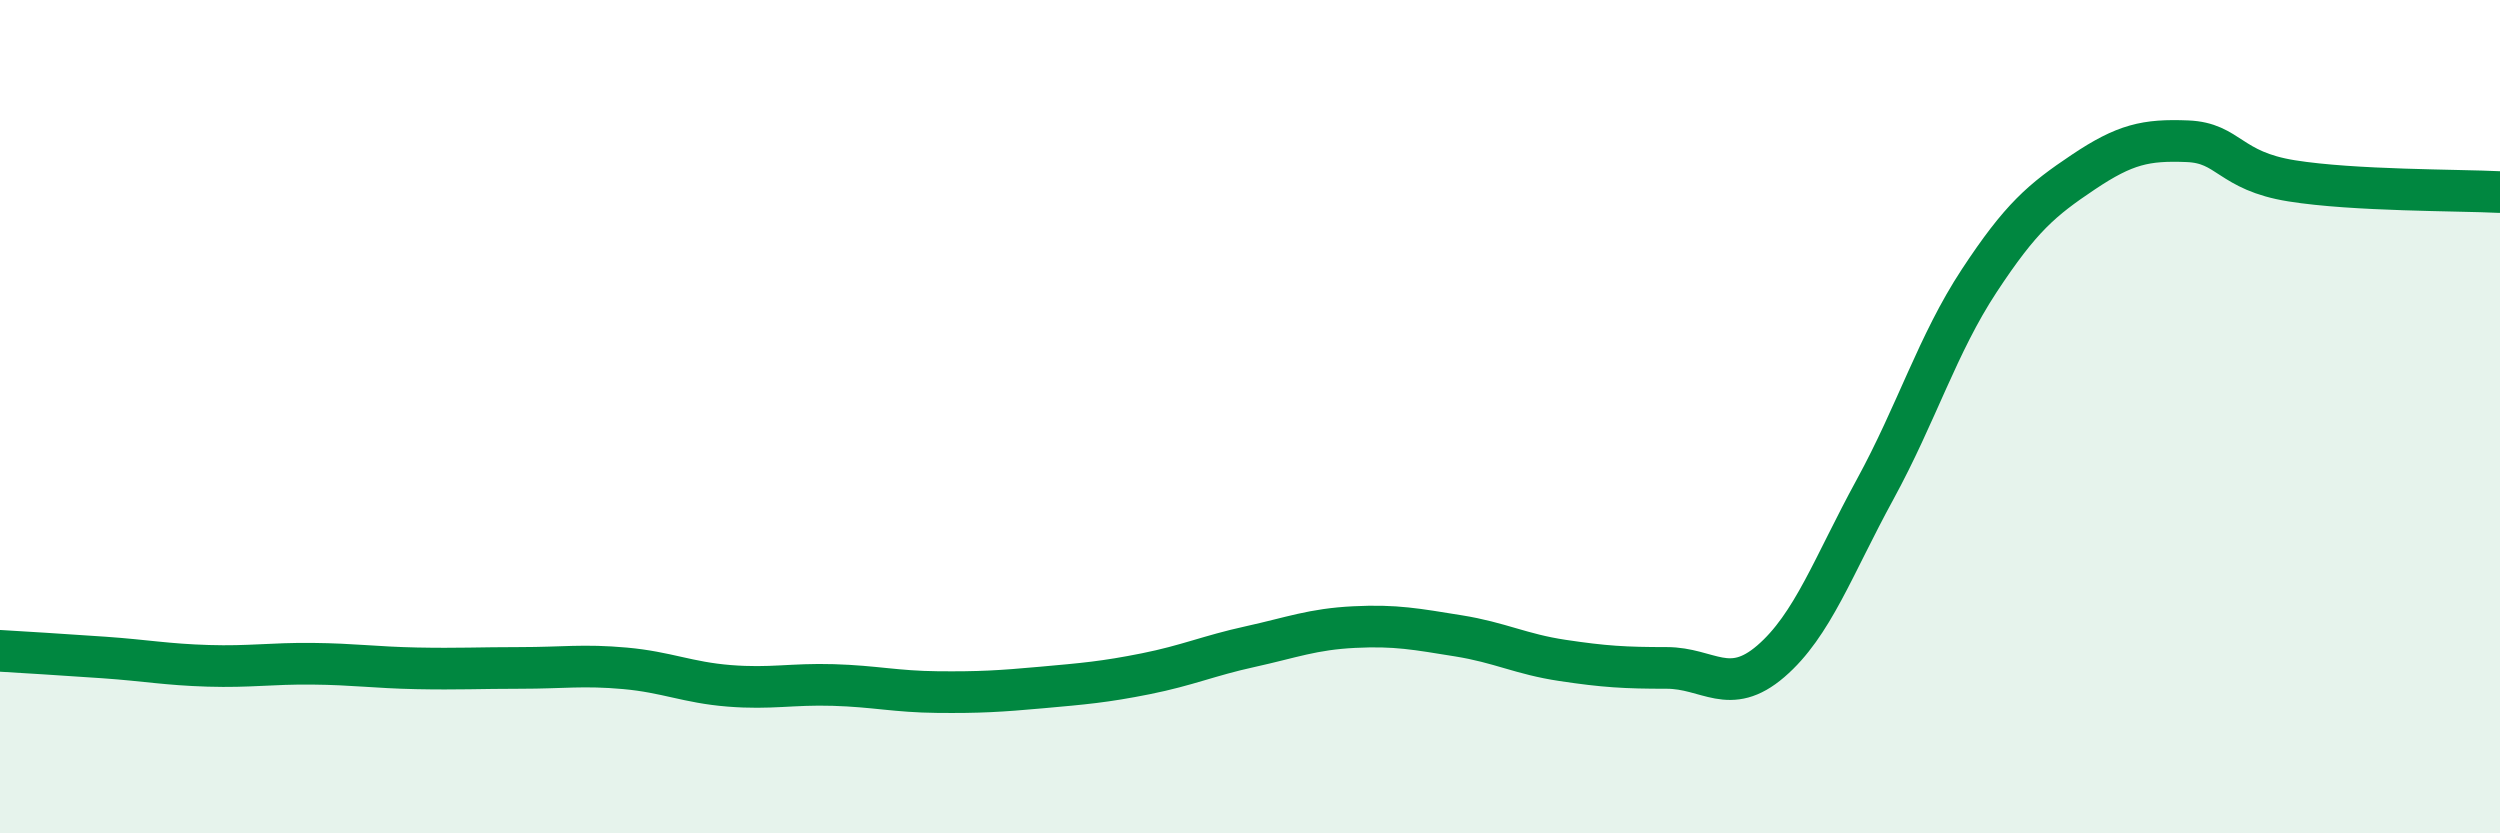
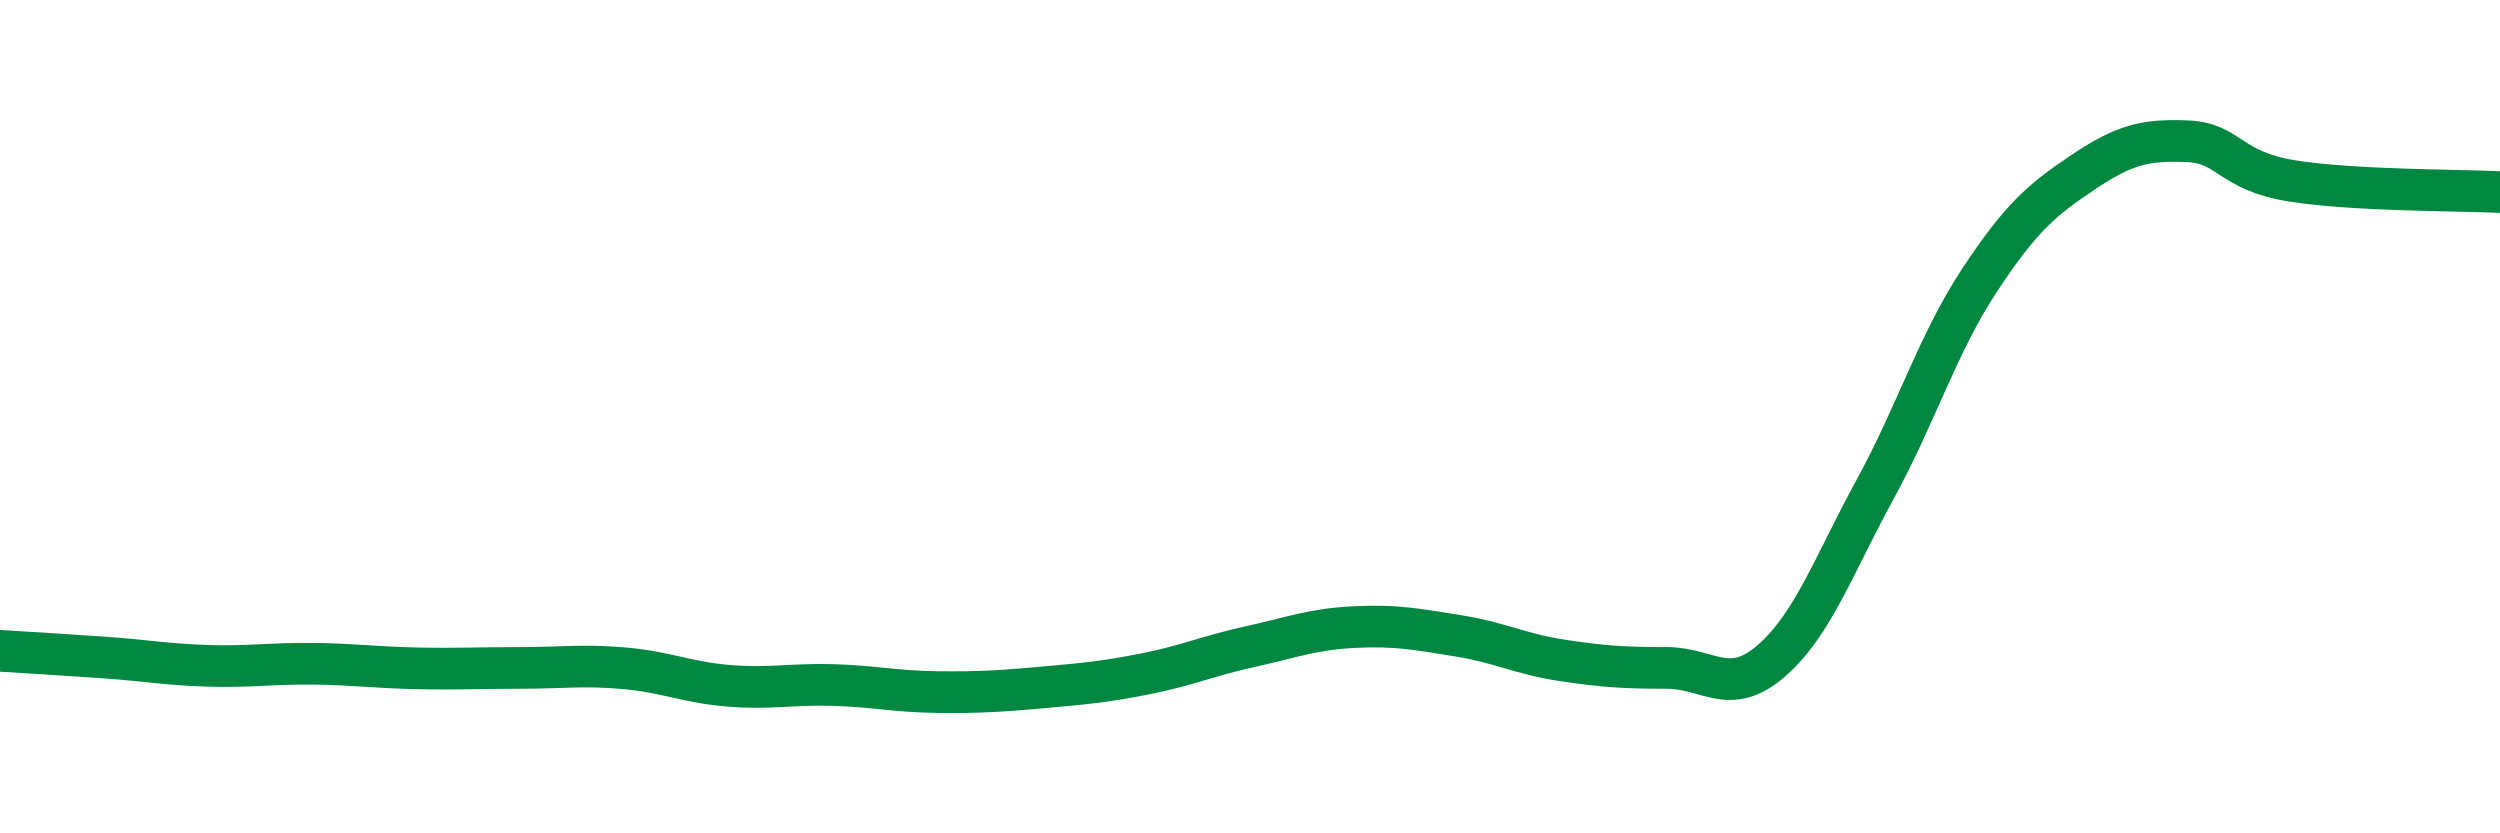
<svg xmlns="http://www.w3.org/2000/svg" width="60" height="20" viewBox="0 0 60 20">
-   <path d="M 0,15.62 C 0.5,15.65 1.5,15.71 2.5,15.78 C 3.5,15.85 4,15.95 5,15.98 C 6,16.01 6.5,15.92 7.5,15.93 C 8.5,15.94 9,16.02 10,16.04 C 11,16.06 11.5,16.03 12.5,16.03 C 13.5,16.03 14,15.95 15,16.04 C 16,16.13 16.5,16.38 17.5,16.46 C 18.5,16.54 19,16.41 20,16.44 C 21,16.47 21.5,16.6 22.5,16.61 C 23.5,16.62 24,16.59 25,16.5 C 26,16.41 26.5,16.37 27.5,16.17 C 28.5,15.97 29,15.74 30,15.52 C 31,15.3 31.5,15.1 32.5,15.05 C 33.5,15 34,15.1 35,15.26 C 36,15.42 36.5,15.7 37.5,15.85 C 38.5,16 39,16.03 40,16.03 C 41,16.03 41.5,16.73 42.5,15.87 C 43.5,15.01 44,13.58 45,11.75 C 46,9.92 46.5,8.26 47.5,6.74 C 48.5,5.22 49,4.8 50,4.13 C 51,3.46 51.5,3.35 52.5,3.39 C 53.5,3.43 53.5,4.1 55,4.34 C 56.5,4.58 59,4.56 60,4.61L60 20L0 20Z" fill="#008740" opacity="0.1" stroke-linecap="round" stroke-linejoin="round" />
  <path d="M 0,15.62 C 0.5,15.65 1.5,15.71 2.5,15.78 C 3.5,15.85 4,15.95 5,15.98 C 6,16.01 6.5,15.92 7.5,15.93 C 8.5,15.94 9,16.02 10,16.04 C 11,16.06 11.5,16.03 12.5,16.03 C 13.5,16.03 14,15.95 15,16.04 C 16,16.13 16.5,16.38 17.5,16.46 C 18.5,16.54 19,16.41 20,16.44 C 21,16.47 21.5,16.6 22.5,16.61 C 23.5,16.62 24,16.59 25,16.5 C 26,16.41 26.5,16.37 27.5,16.17 C 28.5,15.97 29,15.74 30,15.52 C 31,15.3 31.5,15.1 32.5,15.05 C 33.5,15 34,15.1 35,15.26 C 36,15.42 36.5,15.7 37.5,15.85 C 38.5,16 39,16.03 40,16.03 C 41,16.03 41.5,16.73 42.5,15.87 C 43.5,15.01 44,13.58 45,11.75 C 46,9.92 46.5,8.26 47.5,6.74 C 48.5,5.22 49,4.8 50,4.13 C 51,3.46 51.5,3.35 52.5,3.39 C 53.5,3.43 53.5,4.1 55,4.34 C 56.5,4.58 59,4.56 60,4.61" stroke="#008740" stroke-width="1" fill="none" stroke-linecap="round" stroke-linejoin="round" />
</svg>